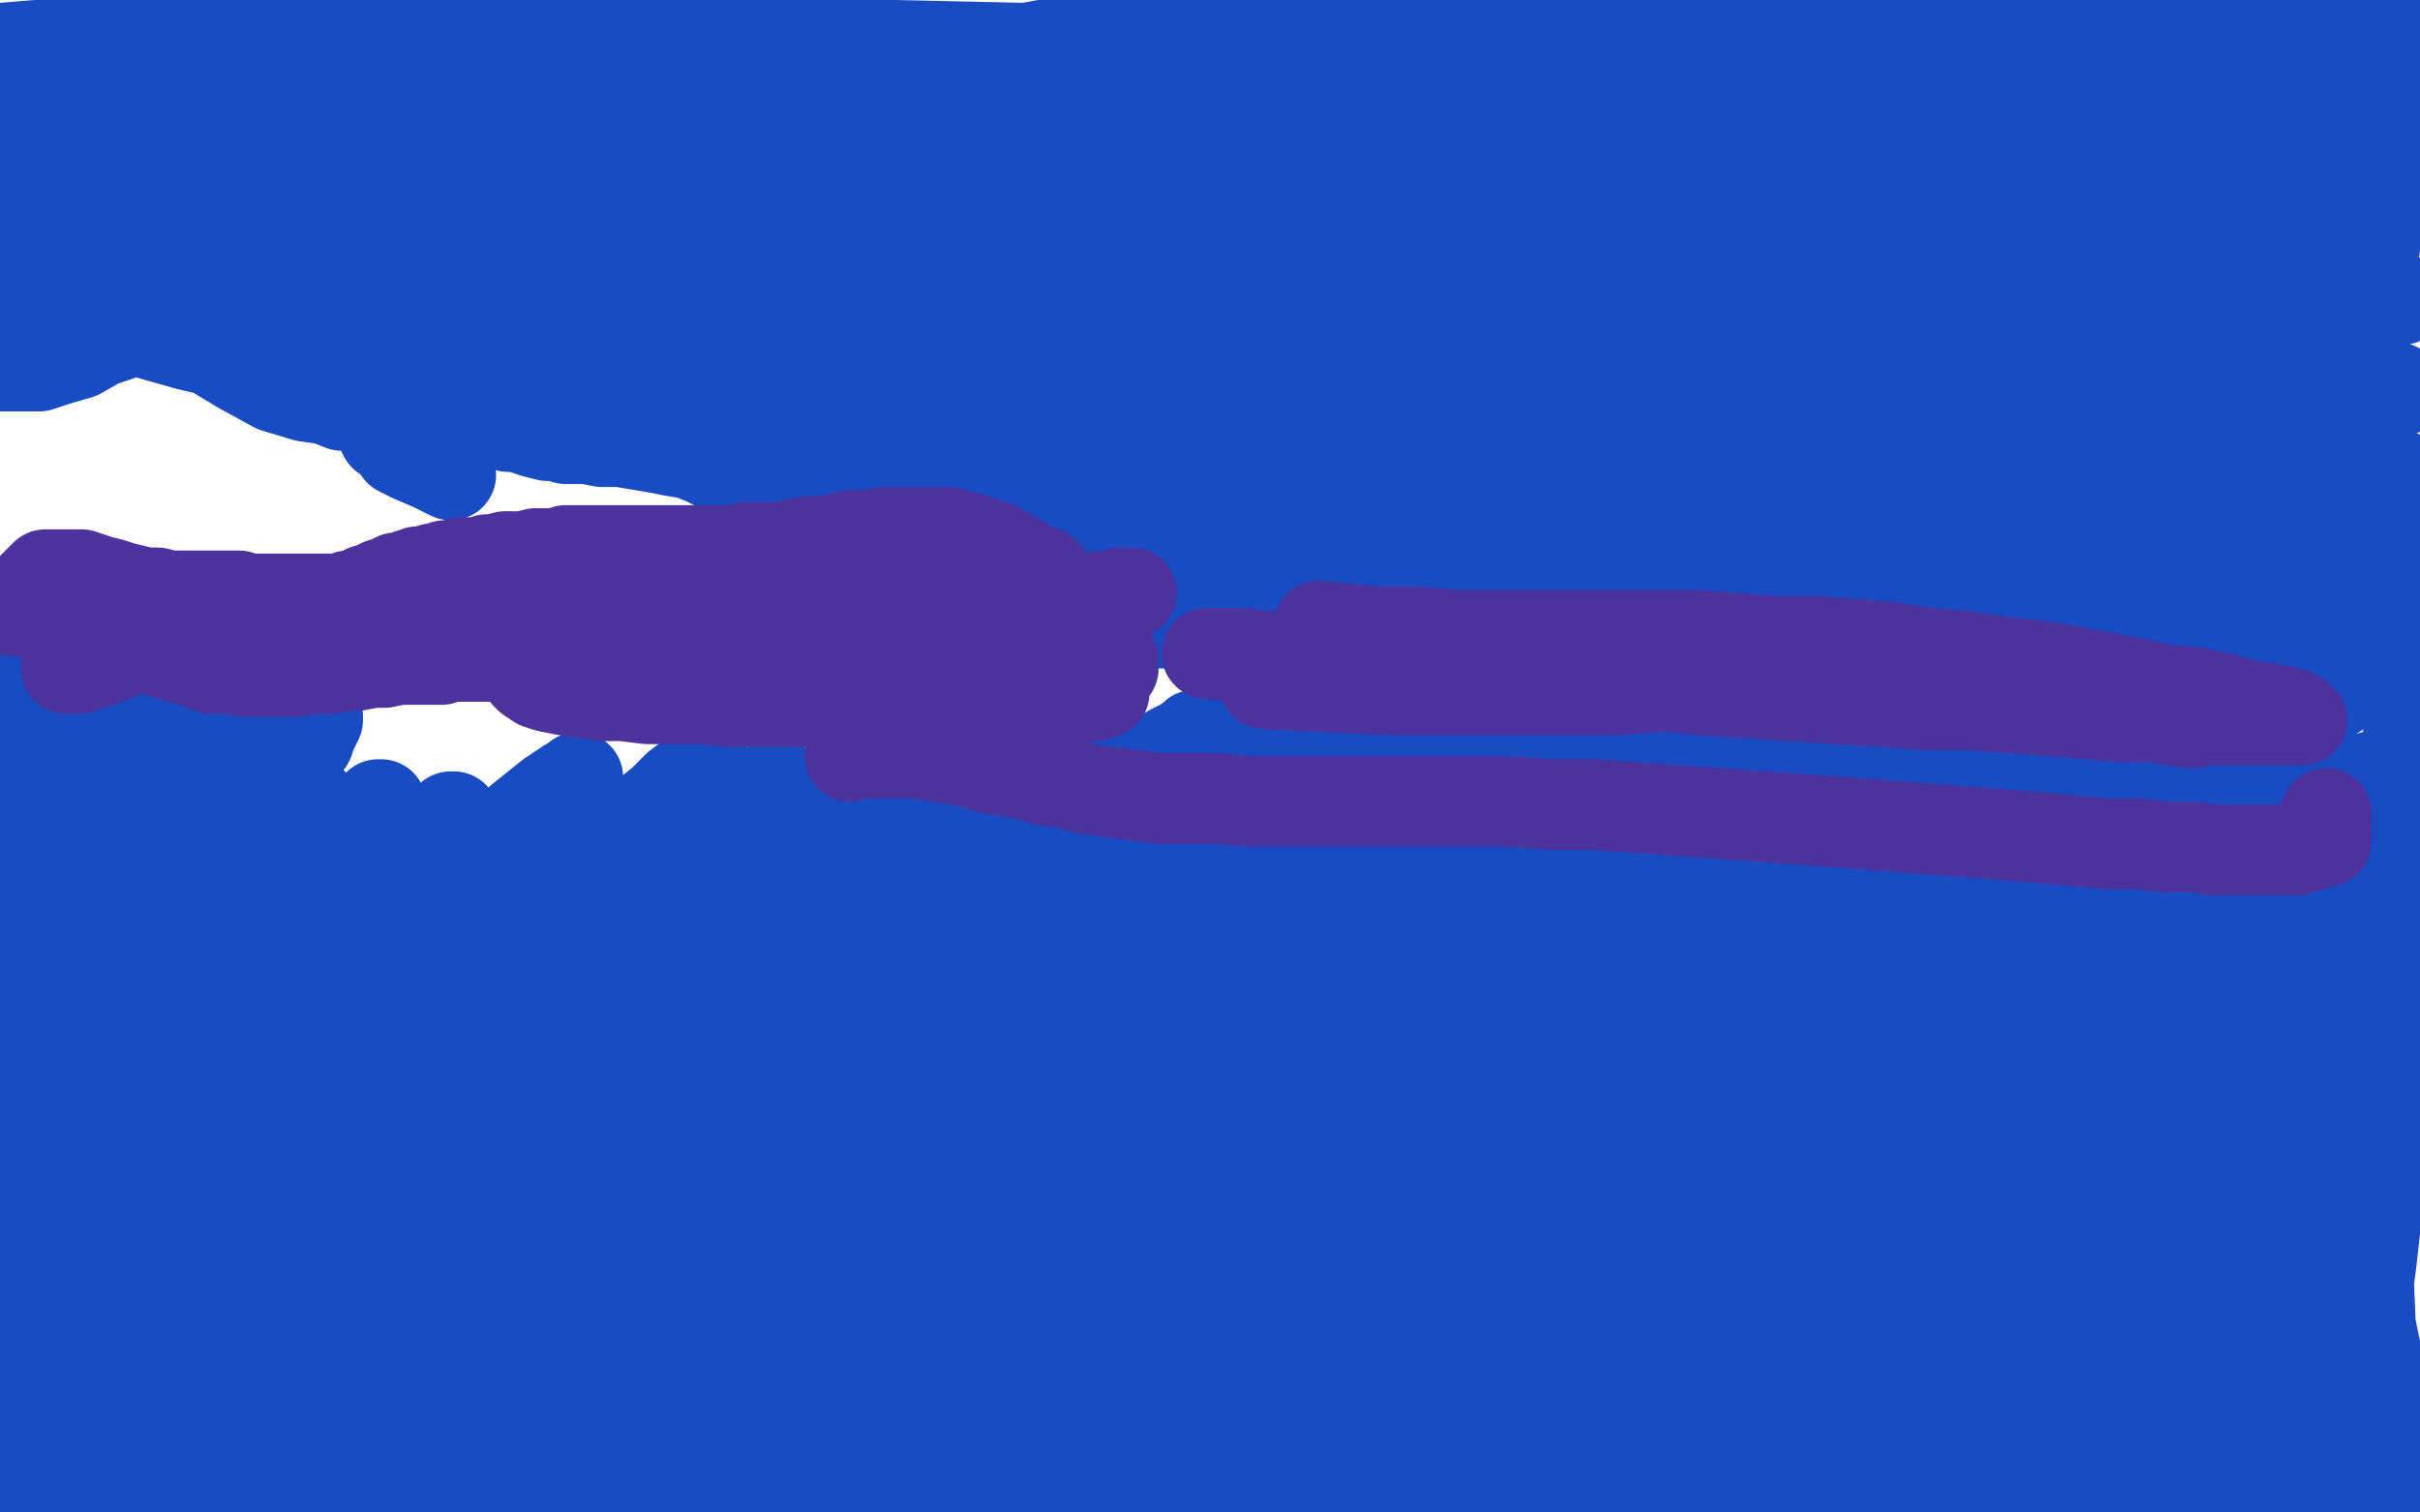
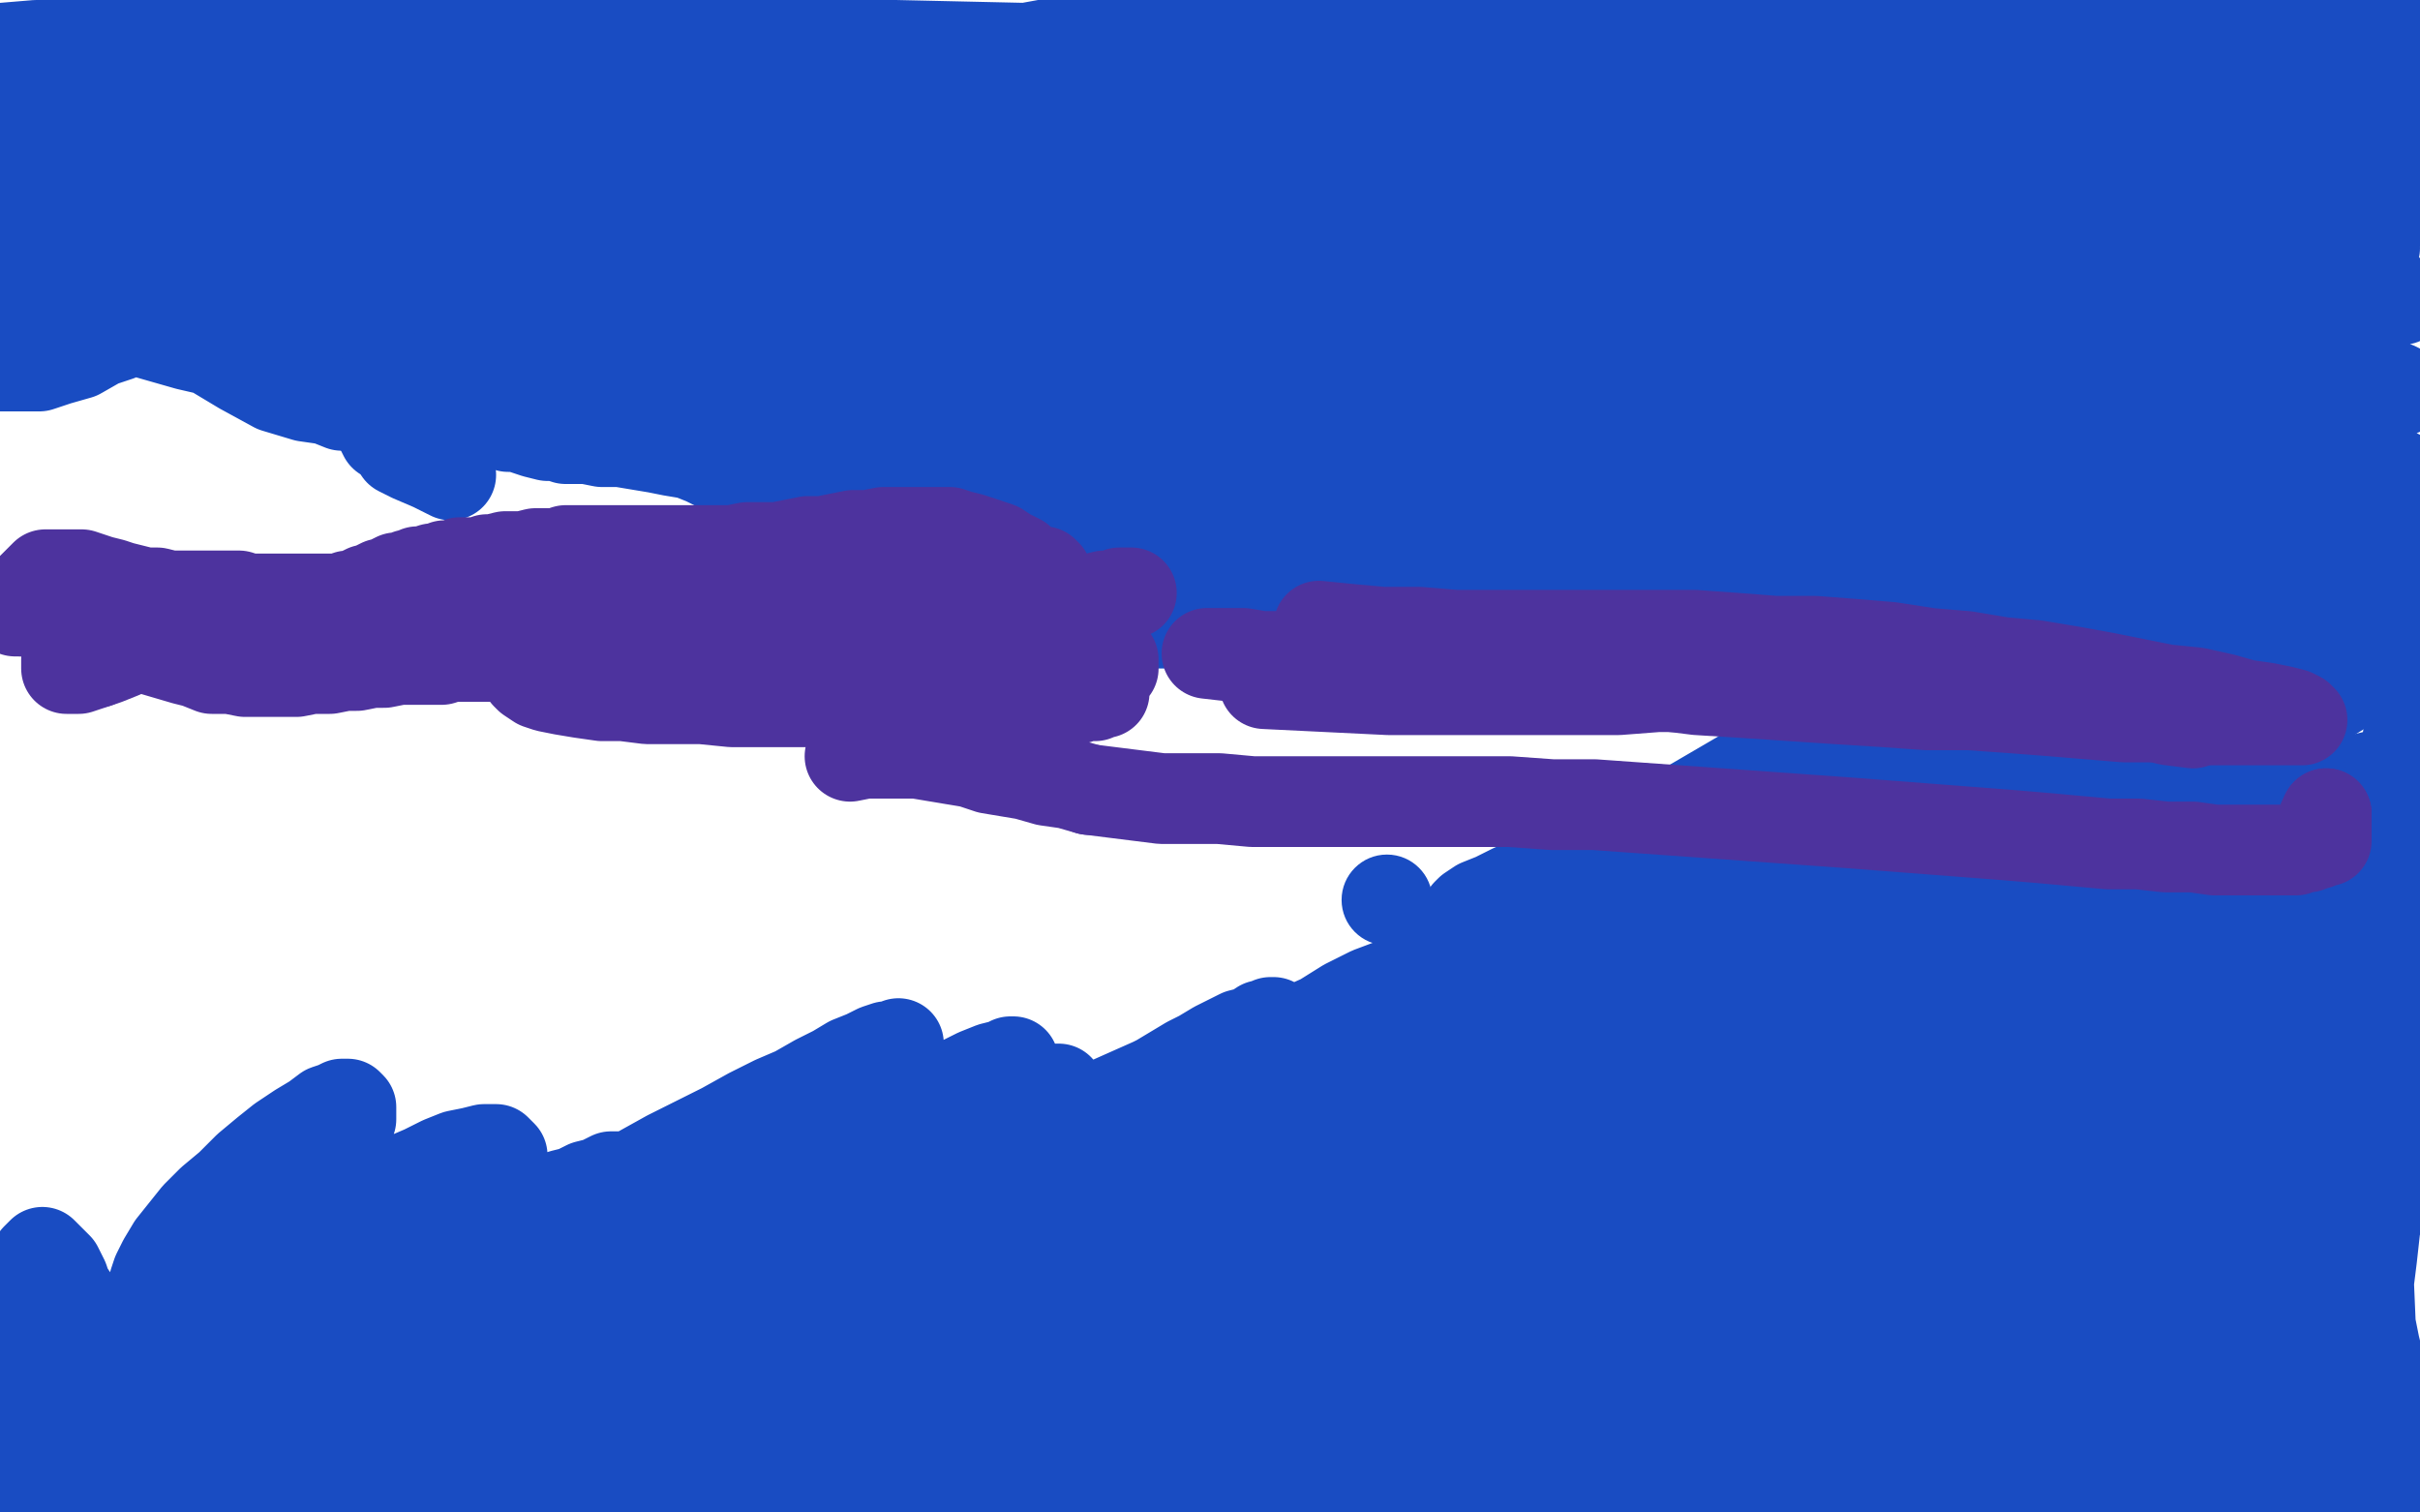
<svg xmlns="http://www.w3.org/2000/svg" width="800" height="500" version="1.1" style="stroke-antialiasing: false">
  <desc>This SVG has been created on https://colorillo.com/</desc>
  <rect x="0" y="0" width="800" height="500" style="fill: rgb(255,255,255); stroke-width:0" />
  <polyline points="794,178 793,179 793,179 793,180 793,180 792,180 792,180 791,180 791,180 789,181 789,181 784,182 784,182 775,184 775,184 761,186 761,186 742,187 742,187 713,189 713,189 690,192 690,192 661,194 661,194 625,195 582,197 549,197 518,199 487,199 459,199 433,202 416,202 396,203 381,204 367,206 362,206 359,206 364,206 372,206 387,206 406,206 438,203 484,197 515,195 568,191 599,190 636,190 667,190 690,193 706,196 719,197 728,199 734,200 735,201 734,201 729,201 719,200 700,196 667,189 629,180 582,168 538,158 494,149 451,143 407,132 374,125 356,122 348,122 346,122 350,122 362,125 381,132 414,141 463,151 506,156 574,167 639,179 694,187 744,191 784,195 790,195 759,194 725,194 675,193 627,192 579,188 527,188 482,188 443,188 424,193 411,196 407,198 411,200 425,201 444,204 473,205 514,205 565,202 616,194 665,187 705,181 739,172 763,166 782,162 791,160 793,158 793,157 791,156 784,154 774,152 757,150 726,150 692,151 647,155 585,163 522,172 466,178 426,183 405,186 391,188 387,188 386,188 388,188 392,187 403,182 416,176 438,169 468,163 511,157 554,155 601,155 646,160 684,167 717,174 747,179 759,180 767,180 768,180 768,178 764,175 756,170 745,165 727,160 703,155 670,150 630,144 587,139 545,137 502,133 471,130 439,132 421,134 413,136 412,136 416,136 425,136 442,138 473,137 512,137 543,135 599,131 647,127 697,125 736,125 767,126 785,127 792,128 794,129 791,129 784,129 773,129 758,128 733,127 702,125 666,125 621,123 582,121 541,114 512,111 490,106 482,105 481,105 482,105 486,105 497,105 518,105 546,105 582,103 625,102 669,100 719,100 758,100 789,98 794,99 780,99 750,98 711,96 669,96 622,96 586,96 549,94 526,95 507,95 495,95 486,96 484,96 488,96 496,98 507,101 524,104 554,109 588,113 623,116 662,118 702,122 730,122 755,122 767,122 770,122 769,122 764,119 749,118 727,114 693,110 647,107 597,103 540,97 487,97 432,97 377,97 340,98 313,102 301,103 297,105 299,105 304,105 313,105 330,106 353,106 389,106 425,106 464,106 498,108 524,111 542,114 555,116 559,117 560,117 558,117 551,117 541,116 524,114 510,113 479,111 442,108 402,104 358,104 324,102 289,99 265,96 252,94 241,92 238,91 239,90 245,91 259,94 281,100 311,107 347,116 404,128 451,140 503,150 536,156 551,158 558,159 559,159 555,157 544,154 524,150 494,143 459,138 421,133 390,130 358,126 329,123 297,120 273,117 252,112 233,108 219,105 208,101 199,99 196,99 196,98 203,98 216,101 238,107 266,115 298,122 331,129 364,138 384,143 394,146 397,147 397,148 393,148 379,148 360,144 329,137 294,130 251,122 210,115 172,108 140,103 113,98 91,92 78,89 70,86 68,86 68,85 69,85 79,85 90,85 105,88 134,91 172,98 210,103 248,109 279,111 302,113 321,116 330,116 333,116 330,116 324,114 313,111 300,108 278,102 251,97 224,91 194,86 164,79 137,74 108,70 87,67 74,64 65,63 61,63 66,63 75,65 89,67 113,71 150,76 183,82 220,87 248,93 267,99 281,102 286,104 282,104 274,104 261,103 244,100 220,96 193,91 172,88 155,85 147,81 144,81 144,80 145,79 149,79 160,79 179,77 198,77 226,77 257,77 288,77 316,78 336,79 350,81 361,83 364,83 366,83 366,84 365,84 363,85 359,85 352,85 345,85 335,85 322,85 313,85 304,85 299,84 297,84 298,84 303,84 315,85 332,86 369,90 412,93 460,97 507,99 547,101 584,104 612,104 624,104 630,104 631,104 629,104 625,104 616,104 601,103 582,102 548,100 519,97 488,95 453,92 427,89 400,84 386,82 375,79 373,77 373,76 375,76 384,75 397,75 422,77 456,77 507,81 557,83 610,87 663,89 706,93 738,96 758,97 768,98 770,99 767,99 760,98 750,97 729,95 691,91 643,85 592,79 541,74 487,68 445,66 409,57 389,55 382,54 380,54 381,54 386,54 397,54 417,58 449,65 489,69 531,71 585,75 633,81 680,81 717,82 748,82 771,82 781,82 785,82 783,82 779,81 772,81 761,80 744,78 719,78 696,77 658,70 629,67 593,58 569,53 555,52 550,51 549,51 551,51 557,51 566,53 585,54 606,57 638,59 672,62 706,64 737,66 762,66 791,65 796,67 779,68 759,68 722,71 686,71 641,71 591,69 551,63 511,64 478,64 455,63 445,62 444,62 450,62 464,61 487,61 530,55 574,55 621,55 668,55 710,55 746,55 769,53 780,51 788,49 788,48 787,47 782,45 770,43 757,42 733,39 706,39 658,39 609,39 550,39 484,40 428,40 372,42 336,42 308,42 289,42 279,42 275,41 272,41 272,40 272,39 273,39 276,39 285,38 300,38 320,38 360,36 388,34 433,34 472,37 509,39 538,38 557,38 565,38 567,38 564,38 560,37 548,37 525,37 496,40 444,40 390,44 321,44 254,46 182,46 115,40 56,36 11,34 3,24 42,24 95,25 143,29 186,32 232,40 258,42 282,46 292,47 294,48 292,49 285,49 274,49 253,47 213,46 165,42 109,36 44,29 73,10 126,14 180,22 225,23 257,27 277,28 288,28 291,28 288,28 281,28 270,25 253,24 226,19 192,15 155,14 119,12 86,7 64,1 189,5 240,11 288,15 333,19 381,22 417,22 449,22 471,22 483,21 488,20 487,20 481,19 469,18 450,17 419,17 380,17 341,16 296,15 265,15 228,11 193,4 166,1 154,1 152,1 157,1 178,2 210,7 261,13 312,19 368,23 432,25 486,29 539,29 577,29 611,29 642,30 660,32 671,33 675,33 676,33 675,33 673,34 670,34 662,35 648,37 631,39 602,40 577,42 548,41 525,38 512,35 505,34 504,33 509,33 518,32 535,30 567,27 599,24 641,22 683,18 721,11 758,7 794,0 777,4 735,4 690,10 637,10 590,10 539,9 503,9 473,9 462,9 457,9 458,9 464,10 475,11 492,12 511,12 543,14 573,14 601,14 632,14 662,14 685,14 705,14 720,14 731,16 736,17 735,18 731,19 722,20 708,21 684,25 647,29 600,31 544,33 499,35 432,33 392,30 361,26 339,22 330,20 329,19 330,18 339,16 361,12 398,8 440,6 498,7 555,14 617,20 685,28 732,30 769,32 797,33 798,48 798,51 798,53 799,54 799,47 797,47 796,46 794,44 792,40 791,37 791,33 790,29 790,26 790,24 790,22 791,20 793,19 795,17 796,17 797,16 798,15 799,14 799,23 799,25 798,27 797,28 796,29 794,30 793,31 792,31 791,31 789,31 785,31 780,31 771,32 759,33 744,33 722,33 702,33 670,36 638,40 604,45 561,47 519,49 491,50 460,50 424,50 399,50 376,50 356,50 341,50 328,50 317,51 308,52 301,53 294,55 288,56 284,58 280,60 278,61 277,63 276,63 276,64 277,65 280,66 285,67 293,69 303,71 314,72 327,76 340,78 351,81 361,85 369,87 371,87 372,88 370,88 367,88 363,85 356,82 344,78 332,75 318,72 300,68 281,62 264,58 243,54 230,51 218,48 211,46 208,46 207,45 210,45 219,48 233,51 252,55 279,60 312,67 344,72 377,79 406,84 431,88 443,91 456,93 458,93 454,93 448,93 437,91 424,87 409,85 387,81 365,75 338,68 316,62 293,56 269,50 249,43 235,41 226,39 223,38 223,37 226,37 232,39 238,41 246,43 252,46 261,48 268,51 273,54 274,56 274,57 272,58 268,58 258,60 243,61 224,61 201,62 175,64 148,64 122,63 99,63 79,62 64,61 53,61 47,60 45,59 46,59 50,58 70,59 89,61 121,64 147,65 171,68 186,70 195,71 200,71 200,72 197,72 192,72 182,71 170,70 154,68 134,66 113,64 87,62 61,59 41,59 24,59 11,58 1,58 0,58 6,58 15,59 29,60 46,62 65,62 86,63 101,64 109,65 112,66 113,67 108,68 99,69 89,69 76,69 59,69 48,69 36,68 25,66 16,65 11,64 8,62 8,61 10,60 17,59 25,59 36,59 47,59 55,58 59,57 52,57 44,57 34,57 25,57 17,57 11,57 9,58 7,59 7,60 7,61 8,63 10,65 12,69 18,74 24,78 31,82 41,86 51,90 58,91 63,92 68,92 71,91 72,89 72,87 71,84 68,79 63,74 56,69 47,65 36,62 25,59 15,57 4,54 3,28 11,25 18,22 23,19 27,17 30,16 31,15 32,15 33,15 35,15 37,15 42,15 51,16 58,17 66,17 74,18 80,18 84,18 87,18 89,17 90,17 90,16 91,15 91,14 90,13 87,12 83,12 75,12 66,12 52,12 38,14 26,15 12,15 0,16 6,19 13,20 18,20 21,20 22,20 23,20 24,19 24,18 23,18 22,18 18,21 13,25 9,32 4,41 0,121 3,121 7,121 13,121 19,119 26,117 33,113 39,111 43,108 48,105 49,104 51,102 51,101 51,100 50,100 49,100 49,101 50,102 54,106 61,110 70,116 80,122 91,128 101,131 108,132 113,134 114,134 113,134 106,130 97,126 87,122 75,117 62,114 48,110 39,107 30,105 27,104 25,103 26,103 27,103 27,104 27,105 28,105 28,106 28,107 28,108 28,109 28,110 28,111 26,111 25,111 23,111 21,111 19,111 20,111 23,109 27,107 33,105 37,103 42,102 45,100 47,99 48,100 72,106 80,110 90,112 101,114 110,116 120,119 129,122 137,125 143,128 148,131 152,132 156,134 159,136 161,137 164,139 168,141 171,141 174,142 177,143 181,144 184,144 187,145 191,145 194,145 199,146 205,146 211,147 217,148 222,149 228,150 233,152 237,154 242,155 244,156 247,156 248,156 252,157 254,157 257,157 260,158 263,158 266,159 269,159 272,159 274,160 276,160 279,160 281,161 284,161 287,161 289,161 291,161 294,161 296,161 299,161 303,162 308,163 314,165 320,166 325,168 331,170 337,171 343,172 349,172 353,172 357,173 361,173 364,173 368,174 370,174 373,175 376,175 378,176 380,176 383,176 385,177 387,177 388,177 391,177 392,177 394,177 396,177 398,177 399,176 400,175 401,175 402,174 403,174 404,174 404,173 405,173 405,172 405,171 405,170 404,169 404,168 404,167 404,166 404,165 404,164 404,163 405,163 406,161 407,160 408,159 408,158 409,157 410,157 411,156 412,156 413,155 413,156 413,157 413,158 412,159 412,160 411,161 410,162 409,163 408,163 407,163 405,163 402,163 399,163 396,163 392,163 387,163 380,163 375,163 370,162 365,161 361,161 358,161 355,161 352,161 348,161 345,161 341,161 337,161 334,160 330,159 324,159 320,158 315,157 312,157 309,156 306,156 304,156 301,155 297,154 293,153 290,152 285,152 282,151 278,149 273,148 268,146 264,144 260,143 256,140 251,138 244,136 235,134 227,133 217,130 206,129 198,127 191,126 184,125 177,124 171,123 164,123 157,122 154,122 150,122 147,121 144,121 143,121 142,121 141,121 140,122 139,122 139,123 138,123 137,123 136,123 135,124 135,125" style="fill: none; stroke: #194cc2; stroke-width: 30; stroke-linejoin: round; stroke-linecap: round; stroke-antialiasing: false; stroke-antialias: 0; opacity: 1.0" />
  <polyline points="134,125 133,126 132,126 131,126 130,127 129,128 127,128 126,128 126,129 125,129 124,129 124,130 124,131 124,132 125,133 125,134 125,135 125,137 125,138 126,139 126,142 127,144 130,146 132,149 136,151 143,154 149,157" style="fill: none; stroke: #194cc2; stroke-width: 30; stroke-linejoin: round; stroke-linecap: round; stroke-antialiasing: false; stroke-antialias: 0; opacity: 1.0" />
  <circle cx="458.5" cy="297.5" r="15" style="fill: #194cc2; stroke-antialiasing: false; stroke-antialias: 0; opacity: 1.0" />
-   <polyline points="446,305 441,307 441,307 425,318 425,318 421,320 421,320 422,320 422,320 422,319 422,319 424,318 424,318 425,317 425,317 427,315 427,315 430,312 430,312 433,309 433,309 438,306 438,306 443,301 443,301 449,297 449,297 456,292 456,292 464,286 464,286 473,279 473,279 483,272 483,272 494,264 494,264 506,256 506,256 518,248 531,239 545,231 558,223 571,216 583,210 594,204 604,200 621,193 628,191 633,190 637,190 640,190 641,190 641,192 640,194 637,197 634,200 630,204 625,208 620,211 614,215 608,218 601,222 593,225 585,229 576,233 567,238 558,243 548,248 537,254 526,261 515,268 503,275 492,282 480,290 469,298 458,305 447,312 437,319 428,325 420,331 413,336 407,341 403,344 400,346 398,347 397,347 399,345 401,342 405,338 409,333 414,328 419,322 426,315 433,308 440,301 447,295 454,288 460,283 467,277 473,272 478,267 483,263 487,260 491,256 494,254 497,251 499,250 500,248 501,247 500,247 498,248 496,250 492,252 488,255 483,258 478,262 471,266 465,271 458,276 450,281 442,287 434,293 426,298 418,304 411,310 404,315 398,320 393,324 388,328 385,331 382,334 380,336 379,338 378,339 378,340 378,341 379,341 381,341 383,340 386,338 389,336 392,333 397,330 401,326 406,321 412,315 418,309 425,302 433,294 441,286 449,278 458,269 466,261 475,253 484,245 493,237 501,231 509,225 516,220 523,215 528,211 533,208 537,206 540,205 542,204 541,205 538,207 535,210 531,213 526,216 520,220 513,225 506,230 498,236 489,242 480,248 470,255 460,263 450,270 440,278 430,286 420,294 411,302 402,309 394,316 386,323 378,329 371,335 365,340 360,345 356,349 352,353 349,356 347,358 345,360 346,360 347,358 350,356 353,353 356,349 361,344 365,339 371,333 377,326 384,320 392,313 399,306 406,299 414,292 421,285 429,279 436,273 442,267 449,262 454,257 459,252 464,248 468,245 471,242 474,239 476,237 477,236 478,236 477,236 476,237 473,238 469,240 465,243 460,246 454,250 447,255 440,260 431,266 423,272 414,278 405,285 396,292 387,299 378,307 369,314 361,321 353,327 347,333 341,339 337,343 333,347 331,349 330,351 329,351 330,351 332,350 335,348 339,344 344,340 349,335 355,329 361,322 368,315 376,307 384,299 393,290 402,281 411,272 420,263 429,255 438,247 447,240 454,234 461,228 468,224 473,220 477,217 480,216 482,215 483,215 482,215 481,217 478,219 474,222 469,226 463,231 457,236 450,241 441,248 432,254 423,261 413,269 402,276 392,284 381,291 371,299 361,306 351,313 342,320 334,325 326,331 319,336 314,340 310,343 307,345 305,346 304,346 306,344 308,342 311,339 315,336 320,332 326,327 332,322 338,316 345,310 353,304 360,297 368,290 376,283 384,275 392,268 400,261 408,254 415,247 421,242 428,236 433,232 437,229 441,226 443,225 445,224 445,225 443,226 441,229 438,231 434,235 429,239 424,243 418,249 411,254 403,260 395,266 387,273 378,280 368,287 359,294 350,302 340,310 331,317 322,324 314,331 306,337 299,343 292,349 287,354 282,358 278,362 275,364 274,366 273,366 272,367 273,366 274,365 276,363 279,361 282,358 286,354 290,350 295,345 300,340 305,334 311,328 316,322 323,315 329,309 336,302 343,296 349,289 355,283 361,276 367,271 372,265 378,261 382,256 386,252 390,249 393,247 395,245 396,244 397,243 395,243 394,244 391,246 387,248 383,251 378,254 372,258 366,263 359,268 352,273 344,278 336,284 327,291 318,297 310,304 301,311 293,318 285,325 277,331 270,338 263,344 258,349 253,354 249,358 245,362 243,364 241,366 241,367 242,366 244,364 247,362 250,359 254,355 258,351 262,346 267,340 272,334 278,327 284,321 290,313 297,306 303,299 309,291 315,284 322,278 327,271 333,266 339,261 343,257 348,253 351,251 354,248 356,247 358,246 359,245 359,246 358,247 356,248 354,250 351,253 347,256 342,260 337,264 331,268 325,273 318,279 311,285 303,292 295,299 287,306 278,313 269,321 261,329 252,336 244,344 236,351 228,357 221,363 215,368 209,372 205,376 201,379 198,381 196,382 195,383 194,383 195,381 197,379 199,376 202,372 206,367 210,362 215,356 221,350 227,344 233,337 240,330 247,322 255,315 262,307 269,300 277,292 285,285 292,278 299,272 305,267 311,262 316,257 321,254 325,250 329,248 331,247 333,246 334,245 334,246 332,247 330,249 328,252 324,255 320,258 315,262 309,267 303,272 296,277 289,283 281,289 273,295 265,302 256,309 248,316 239,323 231,330 223,337 215,343 208,349 201,355 195,360 190,365 185,369 181,372 179,375 177,377 175,377 175,378 175,377 177,376 179,374 181,371 185,368 188,363 193,358 197,353 202,347 208,341 213,334 219,327 225,320 231,313 238,305 244,298 250,292 256,285 261,280 266,275 271,271 275,268 278,265 281,263 283,262 284,261 284,260 284,261 282,262 280,264 277,266 274,269 270,272 265,276 260,281 254,286 247,292 240,298 232,304 224,311 215,319 207,326 198,334 190,342 182,349 174,356 167,363 161,369 155,375 150,380 145,385 142,388 140,391 138,393 137,393 138,393 140,391 142,389 145,385 149,382 153,377 157,372 161,366 166,360 171,353 177,346 183,339 189,331 195,323 202,315 208,307 214,299 220,292 226,286 232,280 237,275 242,270 247,266 250,264 253,261 255,260 256,259 257,259 256,260 254,262 252,264 248,267 244,271 240,275 234,279 228,284 221,289 214,295 207,302 199,308 191,315 182,322 174,329 166,336 158,343 150,351 142,357 135,364 129,369 123,375 119,379 115,383 112,387 109,389 108,390 108,391 109,389 111,387 114,384 117,380 121,375 126,370 131,365 136,358 142,351 148,344 155,336 161,329 168,320 175,312 182,304 190,296 197,288 203,281 209,274 215,269 220,264 224,260 228,257 230,255 232,253 233,253 232,254 230,256 227,258 224,261 219,265 214,269 209,273 203,278 196,284 188,290 179,296 171,303 162,311 152,318 143,326 133,334 124,343 115,351 106,359 98,367 90,373 83,379 77,385 72,390 67,394 64,397 62,399 61,400 62,398 64,396 67,393 70,389 74,384 78,379 83,373 88,367 93,360 99,352 105,344 112,336 119,328 125,319 133,311 140,303 147,295 154,288 161,281 167,276 172,271 177,267 182,263 185,261 188,259 190,258 191,257 191,258 190,259 188,261 185,263 182,266 178,270 173,274 168,278 162,284 156,289 149,296 141,303 132,310 124,318 115,327 106,335 97,345 88,354 79,364 71,373 63,382 56,391 49,399 43,406 37,412 33,418 29,422 26,425 24,428 23,429 24,428 25,426 28,423 31,418 35,413 39,407 44,400 50,393 55,385 61,377 67,368 74,359 80,350 87,341 95,331 101,322 108,314 114,306 121,299 126,292 132,286 137,281 141,277 145,274 148,272 149,270 150,270 150,271 148,273 146,275 143,279 139,283 135,287 130,292 124,298 118,304 111,311 104,318 96,326 88,333 80,342 72,350 64,359 56,367 49,375 42,382 35,389 29,395 24,401 19,406 16,409 13,412 12,414 11,414 12,412 14,410 16,406 19,401 23,396 27,390 32,383 37,376 42,368 49,360 55,352 61,343 67,335 74,326 81,317 87,309 94,301 100,294 106,287 111,281 115,276 119,272 122,269 124,267 125,266 126,266 125,267 123,270 120,272 117,276 113,281 108,286 103,291 97,297 90,304 83,311 76,318 69,326 62,334 54,343 47,351 39,360 32,368 25,376 19,383 13,389 8,395 4,400 0,403 1,399 4,394 8,388 13,381 18,374 23,366 29,357 36,349 43,340 50,331 56,321 63,312 69,303 76,295 82,287 87,281 92,275 96,270 99,267 101,265 102,264 101,265 100,267 97,270 94,273 91,278 86,283 81,288 76,294 71,301 65,308 59,315 52,323 46,330 39,338 32,346 25,353 19,360 13,366 8,371 3,376 0,380 2,370 5,365 9,360 13,354 17,348 22,341 27,334 32,327 37,320 42,313 47,306 52,299 57,293 61,287 65,282 69,278 71,274 73,271 75,270 66,279 63,283 60,288 56,293 51,298 47,304 42,310 37,316 31,322 26,329 21,335 16,341 11,346 7,351 3,355 0,358 0,352 3,347 6,341 10,335 15,328 19,321 24,314 29,307 34,300 40,293 45,286 49,280 54,275 57,270 61,266 63,263 64,261 65,259 64,260 62,262 60,265 57,268 54,272 50,277 45,282 41,287 36,293 31,299 26,306 21,312 16,317 11,322 6,327 2,331 3,314 7,308 11,301 16,294 20,287 25,280 30,274 34,268 38,262 42,257 45,253 47,250 49,249 49,248 48,250 46,252 43,255 41,259 37,263 34,268 30,272 26,277 22,282 19,287 15,292 12,296 9,299 6,301 4,302 3,302 3,300 3,298 5,294 7,290 9,285 11,280 14,275 17,270 20,264 23,259 26,255 28,250 30,247 31,244 32,243 32,242 31,243 29,245 27,247 24,250 21,254 18,258 15,262 13,266 10,270 7,274 5,277 3,279 2,280 1,280 1,279 1,278 2,275 3,272 5,268 7,263 9,259 11,254 13,249 14,246 15,242 16,239 16,237 16,235 16,233 15,233 14,233 13,233 11,235 9,237 6,240 4,243 2,247 0,250 3,245 6,240 8,235 11,231 13,226 14,222 16,219 17,216 17,214 17,213 16,213 15,214 13,216 11,219 8,222 6,226 3,229 0,234 0,236 4,233 7,229 11,225 14,222 18,219 22,216 25,214 28,212 32,211 35,210 37,210 39,210 40,211 41,213 42,214 43,217 43,219 43,222 44,225 44,229 44,233 43,237 43,241 43,245 44,248 44,251 46,253 47,254 49,255 51,255 53,254 56,252 59,251 62,249 65,247 68,244 71,242 74,239 77,237 80,234 82,233 84,231 86,230 86,229 87,229 86,229 85,230 84,232 82,234 80,236 77,239 75,241 72,244 70,247 68,249 67,252 66,254 65,256 65,257 66,257 67,257 68,257 70,256 73,254 76,252 79,250 82,248 86,245 89,243 92,242 95,240 98,239 100,237 102,237 103,237 104,237 105,237 105,238 104,240 103,242 102,245 100,247 98,251 96,254 93,258 91,261 88,264 86,267 83,270 81,271 80,273 79,273 78,273 78,272 79,271 80,269 81,267 82,265 84,262 86,260 88,258 89,256 91,254 93,253 94,252 95,252 95,251 96,251 96,252 96,253 95,255 94,257 92,260 90,263 88,267 86,270 84,274 82,278 79,283 77,288 75,294 72,299 71,305 69,310 68,315 67,320 66,324 66,327 65,330 65,333 65,335 66,337 66,339 66,341 66,343 66,346 66,348 66,350 66,353 66,356 65,359 65,362 64,365 63,369 62,372 61,376 59,380 58,384 57,388 55,392 54,396 52,400 51,404 49,408 48,411 46,415 45,418 44,421 43,424 42,427 41,430 40,432 39,434 38,437 38,439 37,441 37,442 36,444 36,446 36,447 35,449 35,450 35,452 35,454 35,455 35,457 34,458 34,459 34,461 34,462" style="fill: none; stroke: #194cc2; stroke-width: 30; stroke-linejoin: round; stroke-linecap: round; stroke-antialiasing: false; stroke-antialias: 0; opacity: 1.0" />
  <polyline points="34,463 33,464 33,465 33,466 33,467 33,466 33,465 33,463 32,460 32,457 31,454 30,451 30,447 29,443 27,439 26,435 25,432 24,429 22,426 21,423 20,421 19,419 18,418 17,417 16,416 15,415 14,414 13,415 12,416 12,417 11,419 11,420 11,422 11,424 11,426 11,429 11,432 11,435 12,438 12,441 13,444 13,447 13,450 14,453 14,456 15,458 15,461 15,463 16,465 16,467 16,468 17,470 17,472 17,473 18,475 18,477 18,478 18,480 19,481 19,483 19,484 19,485 19,486 19,487 19,488 19,489 18,490 18,491 17,492 16,493 16,494 15,494 15,495 14,495 14,496 14,495 14,494 13,494 13,493 12,493 12,494 11,495 10,496 9,497 8,498 10,499 11,498 13,497 14,496 16,495 18,494 20,492 21,491 23,490 25,489 26,489 27,488 28,487 28,486 29,486 28,486 27,486 25,486 24,486 21,486 19,486 16,486 13,486 10,487 8,487 5,488 2,489 0,455 1,454 2,453 3,452 4,452 5,451 6,451 7,451 8,451 9,451 9,452 10,452 11,453 11,454 11,455 11,457 11,459 11,460 11,462 11,465 11,467 10,468 10,470 10,472 10,474 10,476 10,478 11,479 11,481 12,483 12,484 13,485 14,487 15,488 16,489 17,490 18,491 19,492 21,493 22,493 23,493 25,493 26,493 28,492 29,491 31,489 33,487 35,484 37,481 39,478 41,475 44,472 46,469 49,467 52,464 54,462 56,460 59,458 60,457 62,455 63,455 64,454 65,453 66,453 67,453 67,454 67,455 66,456 66,457 65,459 64,461 63,462 61,464 60,466 58,468 56,470 54,473 52,475 49,478 47,481 45,483 43,486 41,489 39,491 37,494 36,495 34,497 33,498 33,499 32,499 31,499 31,498 31,497 32,496 32,494 33,493 34,492 35,491 35,489 36,488 37,488 38,487 39,486 40,485 41,484 42,483 44,483 45,482 46,481 47,480 48,480 49,479 50,479 50,478 51,478 50,479 49,479 48,479 48,480 47,481 46,481 45,482 44,483 43,483 42,484 41,485 40,486 39,486 38,487 38,488 37,488 37,489 38,489 39,489 40,489 42,489 44,488 46,488 49,487 52,486 55,485 59,483 62,482 65,481 69,479 72,478 76,477 79,475 83,474 87,472 91,470 94,469 98,467 102,466 105,465 109,464 112,462 115,461 118,460 121,460 124,459 128,458 131,458 133,457 136,457 139,457 142,456 144,456 147,455 150,455 153,454 155,454 158,454 160,453 163,453 165,452 168,452 171,451 173,451 176,450 179,450 181,450 184,449 187,448 190,448 193,447 196,447 199,446 202,445 205,444 209,443 212,442 216,441 219,440 223,439 227,437 231,436 236,435 240,433 244,432 248,431 253,429 257,428 261,427 265,426 269,425 273,424 277,422 281,421 285,420 289,419 293,418 298,417 302,416 306,414 310,413 314,412 319,410 323,409 327,407 332,406 336,404 341,402 346,401 350,399 355,397 359,396 364,394 368,392 373,391 377,389 382,387 386,386 391,384 395,383 400,381 404,379 408,378 412,376 416,375 420,373 425,372 429,370 433,368 437,367 442,365 446,364 450,362 454,360 457,359 461,357 464,356 467,355 471,354 474,352 477,351 480,350 483,349 486,348 489,347 492,346 495,344 498,343 501,342 504,340 507,339 510,337 513,336 516,334 519,333 522,332 524,331 526,330 528,329 530,328 531,327 532,327 533,327 533,326 532,327 531,327 529,327 527,328 524,329 521,329 517,331 513,332 509,334 504,335 498,337 492,340 485,343 477,345 469,349 461,352 452,356 443,359 433,363 423,367 413,372 402,376 391,380 380,385 370,389 359,394 348,398 338,403 327,407 318,412 308,416 299,420 290,424 281,428 272,431 264,435 256,438 248,441 241,443 234,445 227,448 220,449 214,451 209,453 203,454 198,455 193,456 189,457 184,457 181,457 178,458 175,458 172,458 170,457 167,457 166,457 164,456 163,456 161,455 160,455 159,455 158,455 157,454 156,454 155,454 154,455 153,455 152,455 151,456 150,456 151,456 152,455 154,454 156,453 158,451 161,450 164,447 167,445 172,443 176,440 180,437 185,434 190,431 194,428 199,425 203,422 207,419 211,416 214,413 216,411 218,409 220,407 220,406 220,405 218,405 216,405 214,406 210,407 206,409 201,411 195,414 189,417 183,420 176,424 169,428 162,432 155,436 147,441 139,445 132,450 124,455 117,459 111,463 104,466 99,469 94,472 89,474 86,475 83,476 82,476 81,476 81,475 82,473 83,470 86,466 89,462 92,457 97,452 101,446 106,440 110,434 114,429 119,423 123,418 126,414 130,410 132,406 135,404 136,402 137,401 138,400 137,400 136,401 135,402 132,404 130,406 126,409 123,412 119,416 115,420 111,423 107,428 102,432 97,436 92,441 88,445 84,449 80,452 77,456 74,458 72,460 71,461 71,460 72,458 74,456 76,452 79,449 82,445 86,440 89,435 93,430 97,426 100,421 104,416 107,412 110,409 112,406 113,404 114,403 113,404 111,405 109,407 105,410 102,413 98,416 94,420 90,424 85,428 81,432 76,436 72,440 68,443 65,446 61,449 59,450 56,451 55,452 54,451 54,449 55,447 57,443 59,439 62,433 66,428 70,422 75,416 80,411 85,405 89,400 93,396 97,392 100,389 102,388 103,387 102,388 100,390 98,392 95,394 92,398 88,401 84,405 80,410 76,414 71,418 67,421 63,424 59,427 56,428 54,429 52,429 51,428 51,427 51,424 52,421 54,417 57,412 61,407 65,402 70,397 76,392 82,386 88,381 93,377 99,373 104,370 108,367 111,366 113,365 115,365 116,366 116,367 116,370 115,373 114,377 112,381 110,386 108,391 105,397 103,402 100,408 97,413 95,417 93,420 92,422 91,423 90,424 91,423 92,421 93,419 96,416 100,413 104,409 109,405 115,401 121,397 127,394 133,390 140,387 146,384 151,382 156,381 160,380 162,380 164,380 165,381 166,382 166,384 164,386 163,389 160,392 157,396 154,400 150,404 146,408 141,411 137,415 133,418 128,420 124,422 121,424 118,425 116,425 115,426 115,425 116,425 118,424 120,422 123,421 127,420 132,418 137,416 142,414 147,412 153,409 158,407 164,404 169,402 175,399 180,397 186,395 190,394 194,392 198,391 200,390 202,389 204,389 205,389 204,390 203,391 202,393 201,394 199,395 197,397 195,398 192,400 189,402 185,404 181,406 177,408 172,411 167,413 162,416 156,418 151,421 145,424 140,426 136,429 131,431 128,434 124,436 122,437 120,439 119,440 118,440 119,440 120,440 122,439 124,438 128,436 131,434 136,431 141,428 147,424 153,420 160,416 168,411 176,406 185,401 194,396 203,392 212,387 221,382 231,377 239,373 248,368 256,364 263,361 270,357 276,354 281,351 286,349 290,347 293,346 295,346 297,345 296,346 295,347 292,348 289,350 285,352 281,354 276,357 270,361 264,364 258,368 250,373 243,377 235,382 227,388 219,393 211,399 203,405 196,410 189,415 183,420 178,425 173,429 170,432 167,435 166,437 166,438 168,438 171,436 175,434 180,431 186,427 192,423 200,418 208,412 218,407 228,401 239,395 250,389 261,384 271,379 282,374 292,369 301,365 309,361 317,358 323,355 328,353 332,352 334,351 335,351 334,351 332,353 329,354 325,357 320,359 314,362 308,366 301,369 293,373 285,376 276,381 267,385 258,389 250,393 241,397 233,401 225,404 219,408 213,411 207,414 203,417 200,419 197,421 196,422 195,423 195,424 197,424 199,424 202,424 206,422 211,421 217,419 223,416 231,412 239,408 248,403 257,398 266,393 276,388 286,383 296,378 305,374 314,371 321,367 328,365 334,363 340,361 344,360 347,360 349,360 350,360 349,362 348,363 345,365 342,367 338,369 333,372 327,375 320,378 313,381 306,384 298,387 290,391 281,394 273,397 265,400 257,403 249,407 243,410 237,413 232,415 228,418 225,420 223,421 222,422 222,423 223,424 226,424 228,424 232,423 237,422 243,420 249,418 256,415 263,411 271,407 280,403 289,399 298,395 306,390 314,387 322,383 329,380 335,377 341,375 346,373 350,372 352,371 354,370 355,370 356,370 356,371 355,371 354,372 352,374 350,375 347,376 344,377 341,379 338,380 334,381 330,382 325,384 321,386 316,387 312,389 307,390 303,391 300,393 297,394 295,395 294,395 297,395 300,394 304,392 309,390 315,388 321,385 329,382 337,378 345,374 354,370 363,366 372,362 381,358 389,354 397,350 404,347 409,344 414,342 417,340 419,339 421,338 420,338 419,339 417,339 414,341 410,342 406,344 402,346 397,349 393,351 388,354 383,357 379,359 376,362 373,364 371,365 369,367 369,368 370,368 372,368 374,368 378,367 382,365 387,363 392,360 398,357 405,353 412,349 420,345 428,341 437,337 445,332 453,328 461,325 469,321 476,319 482,317 488,315 493,314 496,313 499,313 500,314 501,315 500,316 499,318 496,320 492,323 488,326 483,329 477,332 471,335 465,339 458,342 452,344 446,347 440,349 434,351 430,353 426,354 423,355 421,356 423,355 426,353 429,352 434,350 439,347 445,344 452,340 459,336 467,332 476,328 485,323 494,319 502,315 511,311 518,307 526,303 532,300 538,297 543,295 547,293 549,291 551,290 550,290 549,291 546,291 543,293 539,294 534,295 530,297 524,299 519,301 514,303 509,305 503,308 498,310 492,312 487,315 483,317 479,318 476,319 474,320 473,321 474,320 477,319 480,317 485,315 491,311 498,307 506,302 514,297 523,291 534,285 544,279 555,272 565,266 576,260 586,255 596,249 605,245 613,241 620,238 627,235 632,233 636,232 639,231 641,231 642,231 642,232 640,233 638,234 634,236 629,239 624,242 617,245 610,248 602,252 593,256 584,259 574,263 564,267 554,271 544,275 534,279 524,283 515,287 507,291 500,294 494,297 489,299 486,301 485,302 485,303 486,303 489,302 493,300 499,297 506,294 513,290 522,286 532,280 543,275 554,269 566,262 578,255 591,248 604,241 616,234 628,228 639,221 650,216 660,211 668,206 676,202 682,200 687,198 691,196 694,196 695,196 695,197 693,199 690,201 687,203 682,206 677,210 671,213 664,217 657,221 649,225 640,230 630,235 620,240 609,246 597,251 586,257 574,263 562,269 550,275 539,281 529,286 519,292 511,296 503,301 498,304 494,306 491,308 494,307 499,304 504,301 512,297 521,292 531,286 542,280 555,274 568,266 582,259 596,252 611,244 625,237 640,230 653,224 666,219 678,214 688,210 697,207 705,205 710,203 715,203 718,203 719,203 719,205 718,207 716,209 713,211 708,214 703,217 696,220 688,224 679,228 669,232 659,236 647,241 635,246 623,251 609,257 596,263 583,269 569,275 556,282 544,289 532,295 522,301 513,307 506,311 501,315 498,317 496,318 496,319 499,319 503,317 509,315 516,312 525,307 536,303 548,297 561,291 575,284 589,277 605,270 620,263 636,256 651,249 667,243 681,237 694,232 706,227 717,223 726,220 734,218 739,217 743,217 745,217" style="fill: none; stroke: #194cc2; stroke-width: 30; stroke-linejoin: round; stroke-linecap: round; stroke-antialiasing: false; stroke-antialias: 0; opacity: 1.0" />
  <polyline points="745,218 744,220 741,222 736,225 730,229 722,233 713,237 703,242 691,247 679,253 665,258 651,264 636,270 621,277 606,283 590,290 576,297 562,303 549,309 538,314 528,319 520,323 515,326 511,328 509,329 510,329 512,329 517,327 523,325 531,322 540,318 551,314 562,309 575,304 588,299 602,293 616,287 630,281 644,276 657,271 670,266 682,262 692,258 702,255 709,253 716,252 721,251 724,250 726,250 727,251 726,253 723,255 719,257 714,260 707,264 698,268 689,272 678,277 666,282 654,287 641,293 629,298 616,304 604,310 594,315 584,320 575,324 569,328 563,332 560,335 559,336 559,337 562,337 567,337 574,335 583,332 593,328 605,324 619,319 633,313 649,307 665,300 682,293 698,287 714,281 729,275 744,270 757,265 769,261 779,258 787,256 794,255 799,255 797,266 794,268 790,271 786,273 782,276 777,278 774,280 770,281 766,283 763,284 760,286 757,287 755,288 753,289 752,290 751,290 750,290 750,291 751,290 753,290 755,289 758,287 761,285 764,283 768,280 772,277 776,273 779,270 783,266 786,262 790,258 792,254 795,250 797,246 799,243 799,359 797,362 796,365 795,368 793,371 792,373 791,375 790,375 789,375 788,375 788,373 787,370 787,365 787,360 787,354 787,347 788,339 789,332 790,324 790,316 791,309 792,302 793,295 794,288 794,282 794,275 795,269 795,264 795,258 795,254 796,250 796,247 796,244 797,242 798,241 798,240 799,240 799,308 798,317 797,325 796,333 795,342 793,351 792,360 790,369 789,379 788,388 786,398 785,407 784,416 783,424 785,471 786,473 787,474 788,474 789,474 789,473 789,471 789,469 789,465 789,462 788,458 787,454 786,449 785,445 784,440 783,435 782,430 781,424 780,418 779,412 778,406 778,399 778,393 777,386 777,380 777,373 778,367 779,361 779,356 780,352 781,348 782,346 782,344 782,343 782,345 782,348 781,352 780,357 779,363 778,370 777,378 777,387 776,395 775,404 775,412 775,420 775,427 774,434 774,440 774,446 774,452 774,457 774,462 774,467 775,471 775,474 775,477 776,480 776,483 777,485 777,486 777,487 777,488 777,487 777,486 777,485 777,482 776,479 776,476 775,472 775,468 775,464 775,461 775,457 776,454 776,452 777,450 778,449 778,448 779,448 780,448 781,448 782,449 782,450 783,452 783,454 783,456 783,458 784,461 784,463 784,465 785,467 786,468 787,470 788,471 789,472 791,473 793,473 794,473 796,474 797,474 798,474 799,474 799,473 798,473 796,474 794,474 791,475 788,476 785,477 781,478 778,479 774,480 770,482 766,483 762,485 758,487 754,488 750,490 747,491 744,492 741,493 739,494 738,494 740,493 742,492 745,490 749,489 753,487 758,485 763,484 768,483 774,481 779,481 784,480 788,479 792,479 796,479 799,479 798,486 796,488 794,489 792,490 791,491 789,492 788,493 787,494 786,495 785,496 784,497 785,497 785,496 786,496 787,495 789,495 790,494 791,493 793,493 794,492 795,491 796,490 797,490 797,489 798,488 798,487 799,487 799,486 799,485 799,484 799,483 799,482 798,482 798,481 797,481 796,481 795,480 794,480 793,480 791,480 790,481 789,481 787,481 786,482 784,482 782,483 780,484 778,485 776,485 774,486 772,487 770,488 767,489 765,489 762,490 759,491 757,492 754,493 751,494 749,495 746,496 744,497 741,498 739,499 737,499 662,499 668,498 674,496 681,495 688,493 695,492 702,490 709,488 716,485 724,483 731,481 738,479 744,476 750,474 755,472 759,470 763,468 767,467 769,466 771,465 772,464 770,465 768,465 766,466 763,467 760,469 756,470 752,471 748,473 744,474 739,476 734,478 729,480 723,482 717,484 711,487 705,489 698,491 692,493 686,495 680,497 674,498 659,499 663,497 668,494 674,492 680,489 687,486 694,483 702,480 709,477 716,474 724,471 731,468 737,465 743,462 748,460 753,458 756,456 759,454 761,453 762,452 761,452 760,452 757,453 754,454 750,456 745,458 739,460 733,462 726,465 719,467 711,470 703,472 695,475 686,478 678,481 669,484 660,487 651,490 643,492 635,495 627,497 620,499 610,499 616,497 623,493 632,490 641,486 650,482 660,478 671,473 682,469 693,464 704,460 715,455 725,450 735,446 744,442 752,438 759,435 765,432 769,430 772,428 775,427 774,427 771,428 767,430 763,431 757,433 751,435 744,438 736,440 727,442 717,445 707,448 697,451 686,454 674,458 662,461 650,465 638,468 626,472 614,475 602,479 591,482 580,486 570,489 561,492 553,495 546,498 544,498 550,495 558,492 566,488 575,483 586,478 597,473 609,468 621,463 634,457 646,452 659,447 672,442 684,437 695,433 706,429 715,426 724,423 731,421 738,419 742,417 746,416 748,416 747,416 744,417 741,418 736,419 730,420 724,422 716,423 707,425 698,427 687,430 676,432 664,435 651,438 638,442 625,446 611,450 597,455 582,460 569,465 555,470 542,475 529,480 518,485 507,490 498,494 491,497 488,499 494,496 502,492 510,487 520,481 531,475 542,469 554,462 567,455 581,448 595,441 609,434 623,427 637,421 650,416 663,411 674,407 685,403 695,401 703,399 710,397 715,396 719,396 722,396 722,397 720,398 717,399 712,401 706,403 698,406 689,409 679,412 668,415 656,419 642,423 628,427 613,432 598,437 582,443 566,449 549,455 533,462 518,468 503,474 488,480 475,486 463,491 453,495 444,499 449,497 457,493 466,489 476,483 487,477 499,471 511,464 524,457 537,450 551,443 564,436 577,429 590,423 602,417 613,412 623,407 633,403 640,400 647,398 652,396 655,395 657,394 658,394 658,395 656,395 653,397 649,399 644,401 637,404 629,407 620,410 610,414 599,419 586,424 573,429 559,435 544,440 528,446 512,453 497,459 481,466 465,473 451,479 437,485 424,491 413,496 408,496 417,491 426,485 437,479 448,472 460,465 473,457 485,450 498,442 512,434 525,427 537,420 549,413 561,407 571,402 580,397 588,394 594,391 599,390 602,388 603,388 604,388 603,389 600,390 596,392 591,394 584,396 577,400 568,403 559,408 548,412 537,417 525,422 512,428 499,434 485,440 472,446 459,453 446,459 434,465 422,471 412,476 404,480 398,483 393,485 390,486 391,486 394,484 399,482 405,478 413,474 421,469 432,463 443,456 455,449 467,441 481,433 494,425 508,417 521,409 534,402 547,394 559,388 570,382 580,378 589,374 596,371 601,369 604,367 606,367 605,367 602,369 598,371 592,374 584,377 575,381 565,386 554,391 542,397 529,403 515,410 501,416 487,423 472,430 458,437 445,443 432,449 421,454 411,459 403,462 397,465 393,466 392,466 394,464 398,462 404,459 410,455 418,450 427,445 437,439 448,433 459,427 471,420 483,413 495,406 506,399 518,392 529,386 539,379 548,374 556,369 562,365 567,362 571,360 573,358 574,358 572,359 568,360 563,363 557,366 550,369 541,373 532,378 522,383 511,388 499,394 488,399 476,405 465,411 454,416 444,421 436,425 428,429 421,432 416,434 413,436 411,437 412,436 414,434 418,432 424,428 431,424 439,419 448,414 457,408 468,401 479,395 490,388 501,381 512,375 523,368 534,362 544,357 553,351 560,347 567,343 572,340 576,338 578,337 578,336 575,337 571,339 566,341 559,344 551,347 541,351 531,356 519,361 507,366 494,372 481,378 468,384 455,390 443,396 431,402 420,407 411,412 404,415 398,418 393,419 391,420 390,420 390,419 392,417 396,414 400,410 407,405 414,400 422,394 431,388 441,382 451,376 462,370 473,363 485,358 496,352 507,346 518,341 528,336 538,332 547,328 555,325 562,322 568,321 573,319 577,319 579,318 580,318 580,319 580,320 578,322 575,324 571,326 566,329 561,332 554,336 547,340 539,345 531,350 523,355 514,360 505,366 497,371 489,376 482,381 477,385 472,389 469,391 467,393 467,394 469,394 473,394 478,392 485,389 493,386 502,382 512,378 524,373 536,367 549,361 563,355 576,349 590,343 603,338 616,332 627,327 638,323 647,320 655,317 661,316 665,315 668,314 670,314 669,315 667,316 664,318 659,320 654,323 647,326 640,329 632,333 623,336 614,340 605,343 596,347 587,350 577,354 568,357 560,361 552,363 546,366 541,368 538,369 536,369 537,369 539,368 543,367 548,366 554,364 562,361 570,358 580,354 590,351 601,347 612,343 623,338 635,334 647,329 659,325 670,321 681,317 692,314 702,311 711,309 719,307 726,306 732,305 736,304 740,304 741,304 742,305 741,306 739,307 735,309 731,311 724,313 717,316 709,319 700,322 691,326 680,330 669,334 657,339 645,344 632,349 620,354 608,360 596,365 586,369 576,373 568,377 562,379 557,381 555,382 554,382 556,382 559,380 565,378 572,374 581,370 592,365 604,360 617,354 630,348 644,342 658,337 672,331 685,326 698,321 711,317 723,313 735,309 745,306 754,304 761,302 767,301 771,301 774,302 775,303 774,304 772,306 768,309 763,311 757,314 750,316 742,319 733,323 723,326 713,330 702,335 690,340 677,345 663,350 650,356 636,361 622,367 609,372 596,378 585,383 574,387 566,391 560,393 556,395 554,395 557,393 562,391 568,388 577,384 587,379 598,374 610,369 623,364 637,358 651,352 665,347 680,341 694,336 708,330 721,325 733,321 745,317 755,314 764,311 771,310 776,309 780,309 781,309 781,311 780,313 776,315 771,318 764,321 756,325 747,329 737,334 726,339 715,344 703,350 690,356 676,362 663,369 649,375 636,381 624,387 613,392 603,396 596,400 590,402 587,404 586,404 587,403 591,402 597,399 604,396 613,391 624,386 635,381 648,376 661,370 675,365 688,359 702,354 716,349 729,344 741,340 752,335 763,332 771,329 779,327 785,326 788,325 790,326 790,327 788,330 784,332 778,336 771,340 763,345 754,350 744,355 733,361 721,366 709,372 696,377 684,382 671,388 659,393 648,397 638,401 630,404 623,406 619,406 617,406 617,405 620,402 625,398 631,394 639,389 649,383 659,377 670,372 682,366 694,361 706,357 717,352 729,348 740,344 750,341 759,339 766,337 773,336 778,336 782,336 784,337 785,340 784,343 781,346 777,351 771,356 765,360 757,365 749,370 740,374 731,379 722,383 714,387 705,391 697,394 691,397 685,399 680,401 677,401 676,401 676,400 678,399 682,396 687,393 692,389 699,386 706,382 714,378 722,374 731,370 739,367 747,364 754,362 760,360 764,358 768,358 771,358 773,358 773,360 773,362 771,365 768,368 764,372 759,377 754,381 748,386 742,391 735,395 729,399 723,403 718,406 714,408 710,410 708,411 707,411 706,411 707,410 709,408 712,406 717,403 722,399 728,396 735,392 741,388 748,385 755,381 761,378 767,376 772,374 776,372 780,372 782,372 783,372 784,373 784,375 783,377 780,380 777,383 774,386 770,390 765,393 761,396 757,399 753,401 749,404 746,405 743,406 741,407 741,406 742,405 744,403 747,401 750,399 754,396 758,393 763,391 768,389 773,387 779,385 783,384 788,383 791,383 794,383 795,384 796,385 797,386 796,389 794,391 792,395" style="fill: none; stroke: #194cc2; stroke-width: 30; stroke-linejoin: round; stroke-linecap: round; stroke-antialiasing: false; stroke-antialias: 0; opacity: 1.0" />
  <polyline points="788,399 784,403 780,407 776,411 771,415 767,418 763,421 760,423 757,424 755,425 754,425 753,424 754,422 755,419 757,416 759,413 762,408 766,404 770,400 774,396 778,392 781,388 785,385 789,381 792,378 795,374 797,371 798,369 798,366 798,364 798,362 797,361 795,359 793,358 790,357 786,357 782,357 778,356 773,356 768,356 762,356 757,355 752,355 746,354 741,353 736,351 731,350 727,348 724,345 722,342 720,339 720,335 721,331 723,327 726,322 729,317 734,312 739,307 745,301 751,296 757,291 764,286 771,282 777,278 783,274 789,271 793,269 796,267 798,266 799,265 799,266 797,267 795,269 792,272 788,275 784,278 780,281 776,284 772,286 768,289 764,291 759,293 755,295 752,297 748,298 745,298 742,299 740,299 739,298 738,298 737,296 737,295 738,293 739,291 740,288 742,285 744,282 747,278 749,275 751,272 753,269 756,266 758,264 759,262 760,260 761,259 761,258 759,258 758,258 756,259 753,260 750,261 746,263 743,265 739,266 734,268 730,270 725,272 721,273 717,275 712,276 709,277 706,278 705,278 704,278 704,277 705,276 708,273 711,270 716,267 721,263 727,258 734,253 740,249 747,244 754,240 761,235 768,231 774,228 779,225 783,222 786,220 788,219 789,218 787,218 785,219 781,221 777,223 772,226 767,229 761,233 755,236 749,240 742,244 735,248 729,252 722,255 717,258 713,260 710,262 708,262 709,261 712,259 715,256 720,252 726,248 733,243 741,238 749,233 757,229 765,224 774,219 783,215 791,211 798,208 796,215 789,219 782,224 774,228 766,233 759,237 752,241 746,245 741,248 737,250 734,251 732,251 734,250 736,248 740,245 745,242 750,238 756,234 762,230 769,226 776,223 782,219 788,216 793,213 798,211 796,209 791,211 785,214 779,217 772,220 765,223 758,227 751,231 744,234 738,236 733,238" style="fill: none; stroke: #194cc2; stroke-width: 30; stroke-linejoin: round; stroke-linecap: round; stroke-antialiasing: false; stroke-antialias: 0; opacity: 1.0" />
  <polyline points="786,192 785,193 782,194 779,196 774,198 769,202 763,205 757,210 751,214 744,218 738,221 733,224 728,227 725,228 722,229 721,230 720,229 721,228 723,226 726,224 731,221 736,217 743,214 749,211 755,207 762,204 768,201 774,198 779,196 784,194 788,193 792,192 794,192 795,192 795,193 794,195 792,197 788,200 784,204 778,209 772,214 766,219 759,225" style="fill: none; stroke: #194cc2; stroke-width: 30; stroke-linejoin: round; stroke-linecap: round; stroke-antialiasing: false; stroke-antialias: 0; opacity: 1.0" />
-   <polyline points="733,238 729,239 726,240 724,240 723,239 723,237 725,234 728,231 732,227 738,223 743,219 749,214 755,210 761,206 767,202 772,199 777,197 781,195 783,193 785,192 786,192" style="fill: none; stroke: #194cc2; stroke-width: 30; stroke-linejoin: round; stroke-linecap: round; stroke-antialiasing: false; stroke-antialias: 0; opacity: 1.0" />
  <polyline points="643,323 639,328 635,332 631,337 627,342 623,348 618,353 614,358 609,364 604,369 599,375 594,381 588,387 583,393 577,398 572,404 567,409 563,414 558,418 555,422 551,425 549,428 546,430 544,432 543,433 542,434 541,434 541,435 542,435 543,434 544,434 545,434 547,433 549,433 552,432 554,431 557,431 559,430 562,430 565,429" style="fill: none; stroke: #194cc2; stroke-width: 30; stroke-linejoin: round; stroke-linecap: round; stroke-antialiasing: false; stroke-antialias: 0; opacity: 1.0" />
  <polyline points="759,225 751,232 743,238 736,245 728,252 719,259 712,265 704,270 696,275 689,279 683,284 677,288 671,292 667,296 662,300 659,304 656,307 653,311 650,315 646,319 643,323" style="fill: none; stroke: #194cc2; stroke-width: 30; stroke-linejoin: round; stroke-linecap: round; stroke-antialiasing: false; stroke-antialias: 0; opacity: 1.0" />
  <polyline points="565,429 568,429 571,429 574,429 577,429 581,429 584,429 587,430 590,430 593,431 596,432 598,433 601,434 603,436 606,437 608,438 610,439 612,441 613,442 615,443 616,444 616,445 615,446 614,446 612,447 610,448 607,449 605,450 602,451 598,452 595,454 591,456 587,458 584,460 580,462 576,464 572,466 569,468 565,470 562,472 559,473 557,475 555,477 553,478 551,479 550,480 549,481 549,482 548,482 548,483 547,484 547,485 546,486 546,487 545,488 545,489 544,490 543,491 542,491 541,491 540,491 539,491 537,491 535,491 533,492 531,492 529,493 526,493 524,494 521,495 519,496 517,497 514,497 513,498 511,499 510,499 508,499 509,499 510,498 511,498 513,498 514,497 516,497 517,497 519,496 521,496 523,496 525,495 528,495 530,495 533,494 536,494 539,494 542,494 545,494 548,494 551,494 553,494 556,494 558,495 560,495 561,495 563,495 564,495 566,495 567,495 569,495 570,494 572,494 574,493 576,493 578,492 580,492 582,491 584,491 586,491 588,491 590,490 591,490 593,490 594,490 596,490 597,490 598,490 600,490 601,490 602,490 603,490 604,490 605,490 607,490 608,490 609,490 610,490 612,490 613,489 614,489 615,489 616,489 616,490 617,490 618,490 619,490 620,491 621,491 622,491 623,491 624,491 625,491 626,491 627,491 628,492 630,492 631,492 632,492 633,492 634,492 635,493 636,493 635,494 634,494 633,494 632,494 630,494 628,494 626,494 623,494 620,494 617,494 614,494 610,494 606,495 601,495 596,496 591,496 585,497 579,498 573,499 263,499 263,498 264,498 265,497 267,496 269,495 272,494 275,493 278,491 282,490 286,488 291,486 296,484 301,482 306,479 311,477 316,475 322,472 327,470 333,468 338,467 344,465 349,464 354,462 358,462 362,461 366,461 370,461 373,461 376,461 378,462 380,462 381,463 382,464 382,465 382,466 381,468 380,469 378,471 376,472 374,474 371,476 368,477 364,479 360,481 357,483 352,484 348,486 343,488 339,490 334,492 330,494 326,495 322,497 318,498 315,499 314,499 318,498 322,496 328,495 333,493 339,492 345,490 351,489 357,487 362,485 368,484 373,482 377,480 382,479 385,477 388,476 390,475 392,474 393,473 392,473 391,472 389,472 388,472 386,471 384,471 382,470 379,470 377,469 374,468 372,468 369,467 366,467 363,466 360,466 358,466 355,465 353,465 350,465 348,465 345,464 344,464 342,463 342,462 342,461 342,459 343,457 345,455 347,453 350,450 354,446 358,443 362,440 367,436 371,433 376,430 381,427 386,424 390,422 395,420 399,419 404,428 401,432 397,436 394,440 390,445 386,449 381,454 377,458 373,462 370,466 367,469 364,472 362,474 361,476 360,477 360,478 360,479 361,479 362,479 364,478 367,477 369,476 373,473 376,471 380,468 384,465 388,462 392,459 396,455 399,452 402,449 405,446 408,443 410,441 412,439 413,437 414,436 413,436 412,436 410,437 408,438 404,439 401,441 396,443 392,445 387,447 382,449 377,452 372,454 367,456 362,458 358,460 354,461 350,462 347,463 345,463 344,463 343,462 343,460 345,458 347,455 349,452 353,448 357,444 362,440 367,436 372,431 378,427 383,423 388,420 393,417 398,413 401,411 403,408 405,406 406,405 406,404 406,403 405,402 403,402 400,402 397,402 394,404 390,405 386,407 381,410 376,413 371,416 365,419 359,422 354,426 347,430 341,434 335,438 329,442 323,446 317,449 312,453 308,456 304,459 300,462 297,464 294,466 292,467 290,468 289,469 290,469 291,468 294,467 297,465 300,463 305,460 309,456 315,452 321,448 328,443 335,438 343,433 350,428 357,423 363,418 369,414 374,410 379,407 383,404 386,401 388,400 389,399 390,399 389,399 388,400 385,401 382,403 377,406 372,409 366,413 360,417 353,421 345,425 336,430 327,435 318,441 309,446 299,452 289,457 279,462 270,467 260,472 252,476 243,480 236,484 229,487 223,490 219,492 216,494 214,495 213,495 215,494 218,493 221,491 226,489 230,487 236,484 242,481 248,479 255,476 262,473 268,470 275,467 283,464 290,461 296,458 303,455 309,452 315,450 320,448 324,446 328,445 331,444 334,444 335,444 336,444 335,445 334,446 331,448 328,450 324,451 319,453 314,455 308,457 302,459 294,461 287,463 279,465 270,466 261,468 252,470 243,472 233,474 224,477 214,479 204,482 195,485 186,488 177,491 169,494 162,496 156,499 158,498 164,495 170,493 177,490 184,487 192,483 199,480 207,476 215,473 223,469 231,466 239,462 247,459 254,455 261,452 268,450 274,447 279,445 284,443 288,442 291,441 293,441 295,441 295,442 293,442 291,443 288,445 285,446 281,447 276,449 271,450 265,451 259,453 252,454 245,456 237,458 228,460 220,462 211,465 202,468 192,470 183,473 174,476 166,480 157,483 149,486 142,489 135,492 128,494 123,496 118,497 114,498 110,499 107,499 105,498 102,497 101,496 99,495 97,494 96,492 95,491 94,490 93,488 92,488 91,487 90,486 89,486 88,486 87,485 86,485 85,485 84,485 83,485 82,485 80,484 79,484 78,484 77,484 77,483 76,483 74,483 73,483 71,483 71,484 70,484 69,485 68,485 67,486 66,487 66,488 65,489 64,490 63,491 63,492 62,493 61,494 60,494 59,495 58,496 57,497 56,498 55,499 54,499 59,499 61,497 63,495 66,494 69,491 73,489 77,487 81,485 85,483 89,481 94,479 98,477 102,475 106,473 109,472 112,470 115,469 117,469 119,468 120,468 121,468 122,468 122,469 122,470 123,470 124,471 125,471 126,471 127,472 127,473 128,473 128,474 128,475 128,476 128,477 128,478 129,478 130,478 131,477 133,476 135,475 137,474 140,473 143,472 146,471 149,470 153,468 156,467 159,466 162,465 164,464 167,463 170,462 172,461 174,461 176,460 179,460 181,459 183,459 185,459 186,459 188,459 190,459 192,459 193,460 195,460 196,460 198,461 199,461 201,462 202,462 203,463 205,463 206,464 207,465 208,465 209,466 210,467 211,468 212,468 214,469 215,470 217,471 219,472 221,473 224,474 226,474 229,475 231,476 234,476 237,477 240,477 242,478 245,478 247,479 249,479 251,479 253,480 255,480 256,481 257,481 259,482 260,483 261,483 262,484 263,484 264,485 265,485 267,485 268,485 270,485 271,485 272,485 274,485 275,484 276,484 277,483 278,483 278,482 277,482 276,482 275,483 274,483 273,484 271,485 270,486 268,487 266,488 264,489 262,490 259,491 257,492 255,492 252,493 250,494 247,494 245,495 242,496 240,496 238,497 236,497 234,498 232,498 231,499 229,499 228,499 227,499 227,498 227,497 228,497 228,496 229,496 230,495 230,494 231,494 232,493 233,493 234,492 235,492 236,492 237,492 238,492 239,492 240,492 242,492 243,492 245,492 247,492 249,492 251,492 252,492 254,492 256,492 258,492 259,492 261,492 262,493 264,493 265,493 266,493 267,494 268,494 269,494 269,495 270,495 270,496 269,496 268,496 268,495 269,495 269,494 269,493 269,492 268,491 267,490 266,490 265,489 264,489 263,489 261,488 260,488 258,488 257,488 255,487 253,487 251,487 248,487 246,487 244,487 241,487 239,487 236,486 233,486 231,486 228,486 225,486 223,486 220,486 218,486 216,486 214,486 213,486 211,486 210,485 209,485 209,484 209,483 210,482 211,482 212,481 214,480 215,480 217,479 219,479 221,478 223,478 225,477 227,477 229,477 230,477 231,477 232,477 233,477 233,478 232,478 232,479 231,479 230,480 229,480 228,481 226,482 224,482 222,483 220,484 217,484 215,485 212,485 210,486 207,486 204,487 201,487 199,488 196,488 193,488 191,488 188,489 186,489 184,489 181,489 179,490 177,490 175,490 174,490 173,490 172,490 172,489 173,489 173,488 174,487 176,485 177,484 179,482 181,481 183,479 185,478 187,476 189,475 191,473 193,472 195,471 197,470 198,470 199,470 200,470" style="fill: none; stroke: #194cc2; stroke-width: 30; stroke-linejoin: round; stroke-linecap: round; stroke-antialiasing: false; stroke-antialias: 0; opacity: 1.0" />
  <polyline points="23,206 246,190 246,190 252,189 252,189 255,189 255,189 257,188 257,188 260,188 260,188 262,187 262,187 264,187 264,187 267,186 267,186 269,186 269,186 271,185 271,185 273,184 273,184 276,184 276,184 278,183 278,183 280,182 280,182 282,182 282,182 283,181 283,181 285,181 285,181 287,180 287,180 288,180 288,180 289,180 289,180 290,180 290,180 292,180 292,180 293,179 294,179 295,179 296,179 296,180 297,180 297,181 297,182 296,183 296,184 296,185 295,185 294,185 294,184 293,184" style="fill: none; stroke: #4c1f7f; stroke-width: 30; stroke-linejoin: round; stroke-linecap: round; stroke-antialiasing: false; stroke-antialias: 0; opacity: 1.0" />
  <polyline points="27,217 23,216 23,216 22,215 22,215 32,210 32,210 44,213 44,213 61,218 61,218 65,219 65,219 70,221 70,221 76,221 76,221 81,222 81,222 87,222 87,222 92,222 92,222 98,222 98,222 103,221 103,221 109,221 109,221 114,220 114,220 118,220 118,220 123,219 123,219 127,219 127,219 132,218 132,218 136,218 136,218 140,218 140,218 143,217 143,217 147,217 147,217 154,217 157,217 159,217 162,217 164,217 167,217 169,216 171,216 173,216 174,215 175,215 176,214 177,214 176,214 176,213 175,213 173,213 172,213 170,213 169,213 167,214 165,214 162,215 160,215 158,216 155,216 152,217 149,217 146,218 143,218 140,218 137,218 134,218 131,218 128,218 125,218 121,217 118,217 114,217 111,216 107,216 103,215 99,215 94,214 90,213 85,212 81,212 76,211 72,210 68,210 64,210 60,209 57,209 53,209 50,209 48,209 45,209 44,210 42,210 41,210 40,210 39,211 40,210 42,210 43,209 45,209 48,208 51,207 54,206 58,206 63,205 67,204 72,204 78,203 84,203 91,203 97,203 104,203 110,203 117,203 123,203 129,203 136,203 142,203 149,203 155,202 161,202 167,201 172,201 178,201 183,200 188,199 192,199 196,198 200,197 203,196 206,195 208,194 210,193 211,192 212,191 213,190 213,189 212,189 211,189 208,189 206,189 202,189 198,189 194,189 184,190 178,191 172,191 166,192" style="fill: none; stroke: #4d339e; stroke-width: 30; stroke-linejoin: round; stroke-linecap: round; stroke-antialiasing: false; stroke-antialias: 0; opacity: 1.0" />
  <polyline points="32,219 29,220 26,221 24,221 23,221 22,221 22,220 22,219 22,218 23,216 23,214 24,212 25,210 26,208 27,206 28,205 29,204 29,203 30,203 30,202 29,202 28,202 27,202 26,202 25,202 24,202 23,202 22,202 20,202 19,202 17,202 16,202 14,202 13,202 11,202 10,202 8,202 7,202" style="fill: none; stroke: #4d339e; stroke-width: 30; stroke-linejoin: round; stroke-linecap: round; stroke-antialiasing: false; stroke-antialias: 0; opacity: 1.0" />
  <polyline points="166,192 159,193 152,194 144,195 137,196 129,197 121,198 113,198 105,199 97,200 90,201 82,202 75,203 68,205 62,207 56,209 50,212 44,214 40,216 35,218 32,219" style="fill: none; stroke: #4d339e; stroke-width: 30; stroke-linejoin: round; stroke-linecap: round; stroke-antialiasing: false; stroke-antialias: 0; opacity: 1.0" />
  <polyline points="7,202 6,202 5,202 4,201 4,200 5,200 5,199 6,199 7,198 8,197 9,196 10,195 11,194 12,193 13,192 14,191 15,190 16,190 18,190 19,190 21,190 24,190 27,190 30,191 33,192 37,193 40,194 44,195 48,196 52,196 56,197 59,197 62,197 65,197 68,197 70,197 72,197 75,197 77,197 79,197 82,198 84,198 86,198 89,198 92,198 94,198 97,198 100,198 103,198 105,198 108,198 111,198 113,198 115,197 117,197 119,196 121,195 122,195 124,194 126,193 128,193 129,192 131,191 133,191 135,190 137,190 138,189 140,189 143,188 145,188 147,187 150,187 152,186 155,186 158,186 161,185 163,185 167,184 170,184 173,184 177,183 180,183 184,183 187,182 191,182 195,182 199,182 203,182 207,182 212,182 216,182 220,182 224,182 228,182 233,182 237,182 242,182 247,181 252,181 257,181 262,180 267,179 272,179 277,178 282,177 287,177 292,176 297,176 301,176 306,176 310,176 314,176 317,177 321,178 324,179 327,180 330,181 333,183 335,184 337,185 339,187 341,188 342,189 343,190 345,190 346,191 346,190 345,189 343,189 341,188 339,187 336,187 333,187 328,186 324,186 319,186 313,187 307,187 300,188 294,189 286,189 279,190 271,191 263,192 255,193 247,194 239,196 230,197 222,198 214,199 205,201 197,202 189,203 182,205 175,207 169,208 163,210 158,211 155,212 152,213 150,214 149,214 148,214 149,214 150,213 151,212 153,212 156,211 159,210 162,209 166,208 170,208 176,207 181,206 187,205 194,204 200,203 207,201 214,200 221,198 228,197 236,195 244,193 251,192 258,190 265,189 272,188 278,187 284,187 290,187 295,187 300,187 304,187 307,188 310,189 313,190 315,191 316,192 317,192 317,193 317,194 317,195 316,195 314,196 311,196 308,197 304,197 300,197 295,197 289,197 283,197 276,197 269,197 262,198 255,198 247,199 240,199 232,200 225,201 218,202 211,202 204,203 198,204 192,205 187,206 184,207 180,207 178,208 176,209 175,209 175,210 176,210 177,210 179,210 183,211 187,211 191,211 197,211 203,211 210,211 218,211 226,212 235,212 244,212 253,212 262,211 271,211 280,210 289,209 298,208 307,207 315,206 323,205 331,204 338,203 345,202 351,201 356,199 361,198 365,197 368,197 370,196 372,196 373,196 374,196 373,196 372,197 370,198 368,199 364,200 361,201 356,201 351,202 345,202 339,202 331,203 324,203 315,203 307,203 297,203 287,203 277,203 267,204 256,204 245,205 235,206 225,207 215,208 206,210 198,212 190,213 185,216 180,218 177,220 175,221 174,223 175,224 178,226 181,227 186,228 192,229 199,230 206,230 214,231 223,231 232,231 242,232 252,232 262,232 272,232 281,232 291,231 300,230 308,229 315,228 322,226 329,225 335,223 341,221 362,217 364,217 366,217 367,217 368,218 368,219 368,220 368,221 366,222 364,223 362,224 359,225 356,225 352,226 347,226 342,227 337,227 332,228 327,229 322,230 318,231 314,233 311,234 309,235 308,236 308,237 309,237 311,238 314,238 317,238 321,238 326,237 331,236 336,235 341,234 346,233 351,232 356,231 359,230 362,230 364,229 365,229 364,229 363,229 360,229 357,228 352,228 348,227 343,227 339,226 334,225 330,225 325,224 321,224 317,224 314,224 311,224 308,223 306,223 305,223 304,223 303,223 304,222 305,222 306,222 308,222 311,222 313,222 316,223 319,223" style="fill: none; stroke: #4d339e; stroke-width: 30; stroke-linejoin: round; stroke-linecap: round; stroke-antialiasing: false; stroke-antialias: 0; opacity: 1.0" />
  <polyline points="487,226 399,216 399,216 406,216 406,216 411,216 411,216 417,217 417,217 424,217 424,217 432,218 432,218 441,218 441,218 451,219 451,219 462,220 462,220 474,221 474,221 487,222 487,222 500,223 500,223 515,224 515,224 530,225 530,225 545,226 545,226 561,228 561,228 577,229 577,229 592,230 592,230 607,231 607,231 623,232 623,232 637,233 637,233 651,233 651,233 665,234 678,235 690,236 702,237 713,237 722,237 731,238 739,238 746,238 752,238 756,238 759,238 761,238 760,237 758,236 754,235 749,234 742,233 735,231 726,229 716,228 706,226 696,224 685,222 673,220 662,219 650,217 638,216 625,214 613,213 600,212 587,212 574,211 560,210 547,210 533,210 520,210 507,210 494,210 481,210 469,209 457,209 446,208 436,207" style="fill: none; stroke: #4d339e; stroke-width: 30; stroke-linejoin: round; stroke-linecap: round; stroke-antialiasing: false; stroke-antialias: 0; opacity: 1.0" />
  <polyline points="444,226 418,226 418,226 459,228 459,228 498,228 498,228 509,228 509,228 522,228 522,228 535,228 535,228 548,227 548,227 562,227 562,227 576,227 576,227 591,227 591,227 605,227 605,227 619,227 619,227 633,227 633,227 645,228 645,228 658,229 658,229 669,230 669,230 681,231 681,231 691,233 691,233 701,235 701,235 709,236 709,236 717,238 717,238 725,239" style="fill: none; stroke: #4d339e; stroke-width: 30; stroke-linejoin: round; stroke-linecap: round; stroke-antialiasing: false; stroke-antialias: 0; opacity: 1.0" />
  <polyline points="769,269 768,271 768,271" style="fill: none; stroke: #4d339e; stroke-width: 30; stroke-linejoin: round; stroke-linecap: round; stroke-antialiasing: false; stroke-antialias: 0; opacity: 1.0" />
  <polyline points="769,269 769,278 769,278 768,278 768,278 767,278 767,278 766,279 764,279 763,280 761,280 759,281 756,281 753,281 749,281 744,281 739,281 732,281 725,280 716,280 707,279 697,279 686,278 675,277 663,276 650,275 637,274 624,273 611,272 597,271 583,270 569,269 555,268 541,267 527,266 513,266 499,265 486,265 473,265 460,265 448,265 436,265 424,265 414,265 403,264 394,264 384,264 376,263 368,262 360,261" style="fill: none; stroke: #4d339e; stroke-width: 30; stroke-linejoin: round; stroke-linecap: round; stroke-antialiasing: false; stroke-antialias: 0; opacity: 1.0" />
  <polyline points="286,249 281,250" style="fill: none; stroke: #4d339e; stroke-width: 30; stroke-linejoin: round; stroke-linecap: round; stroke-antialiasing: false; stroke-antialias: 0; opacity: 1.0" />
  <polyline points="360,261 353,259 346,258 339,256 333,255 327,254 321,252 315,251 309,250 303,249 298,249 292,249 286,249" style="fill: none; stroke: #4d339e; stroke-width: 30; stroke-linejoin: round; stroke-linecap: round; stroke-antialiasing: false; stroke-antialias: 0; opacity: 1.0" />
</svg>